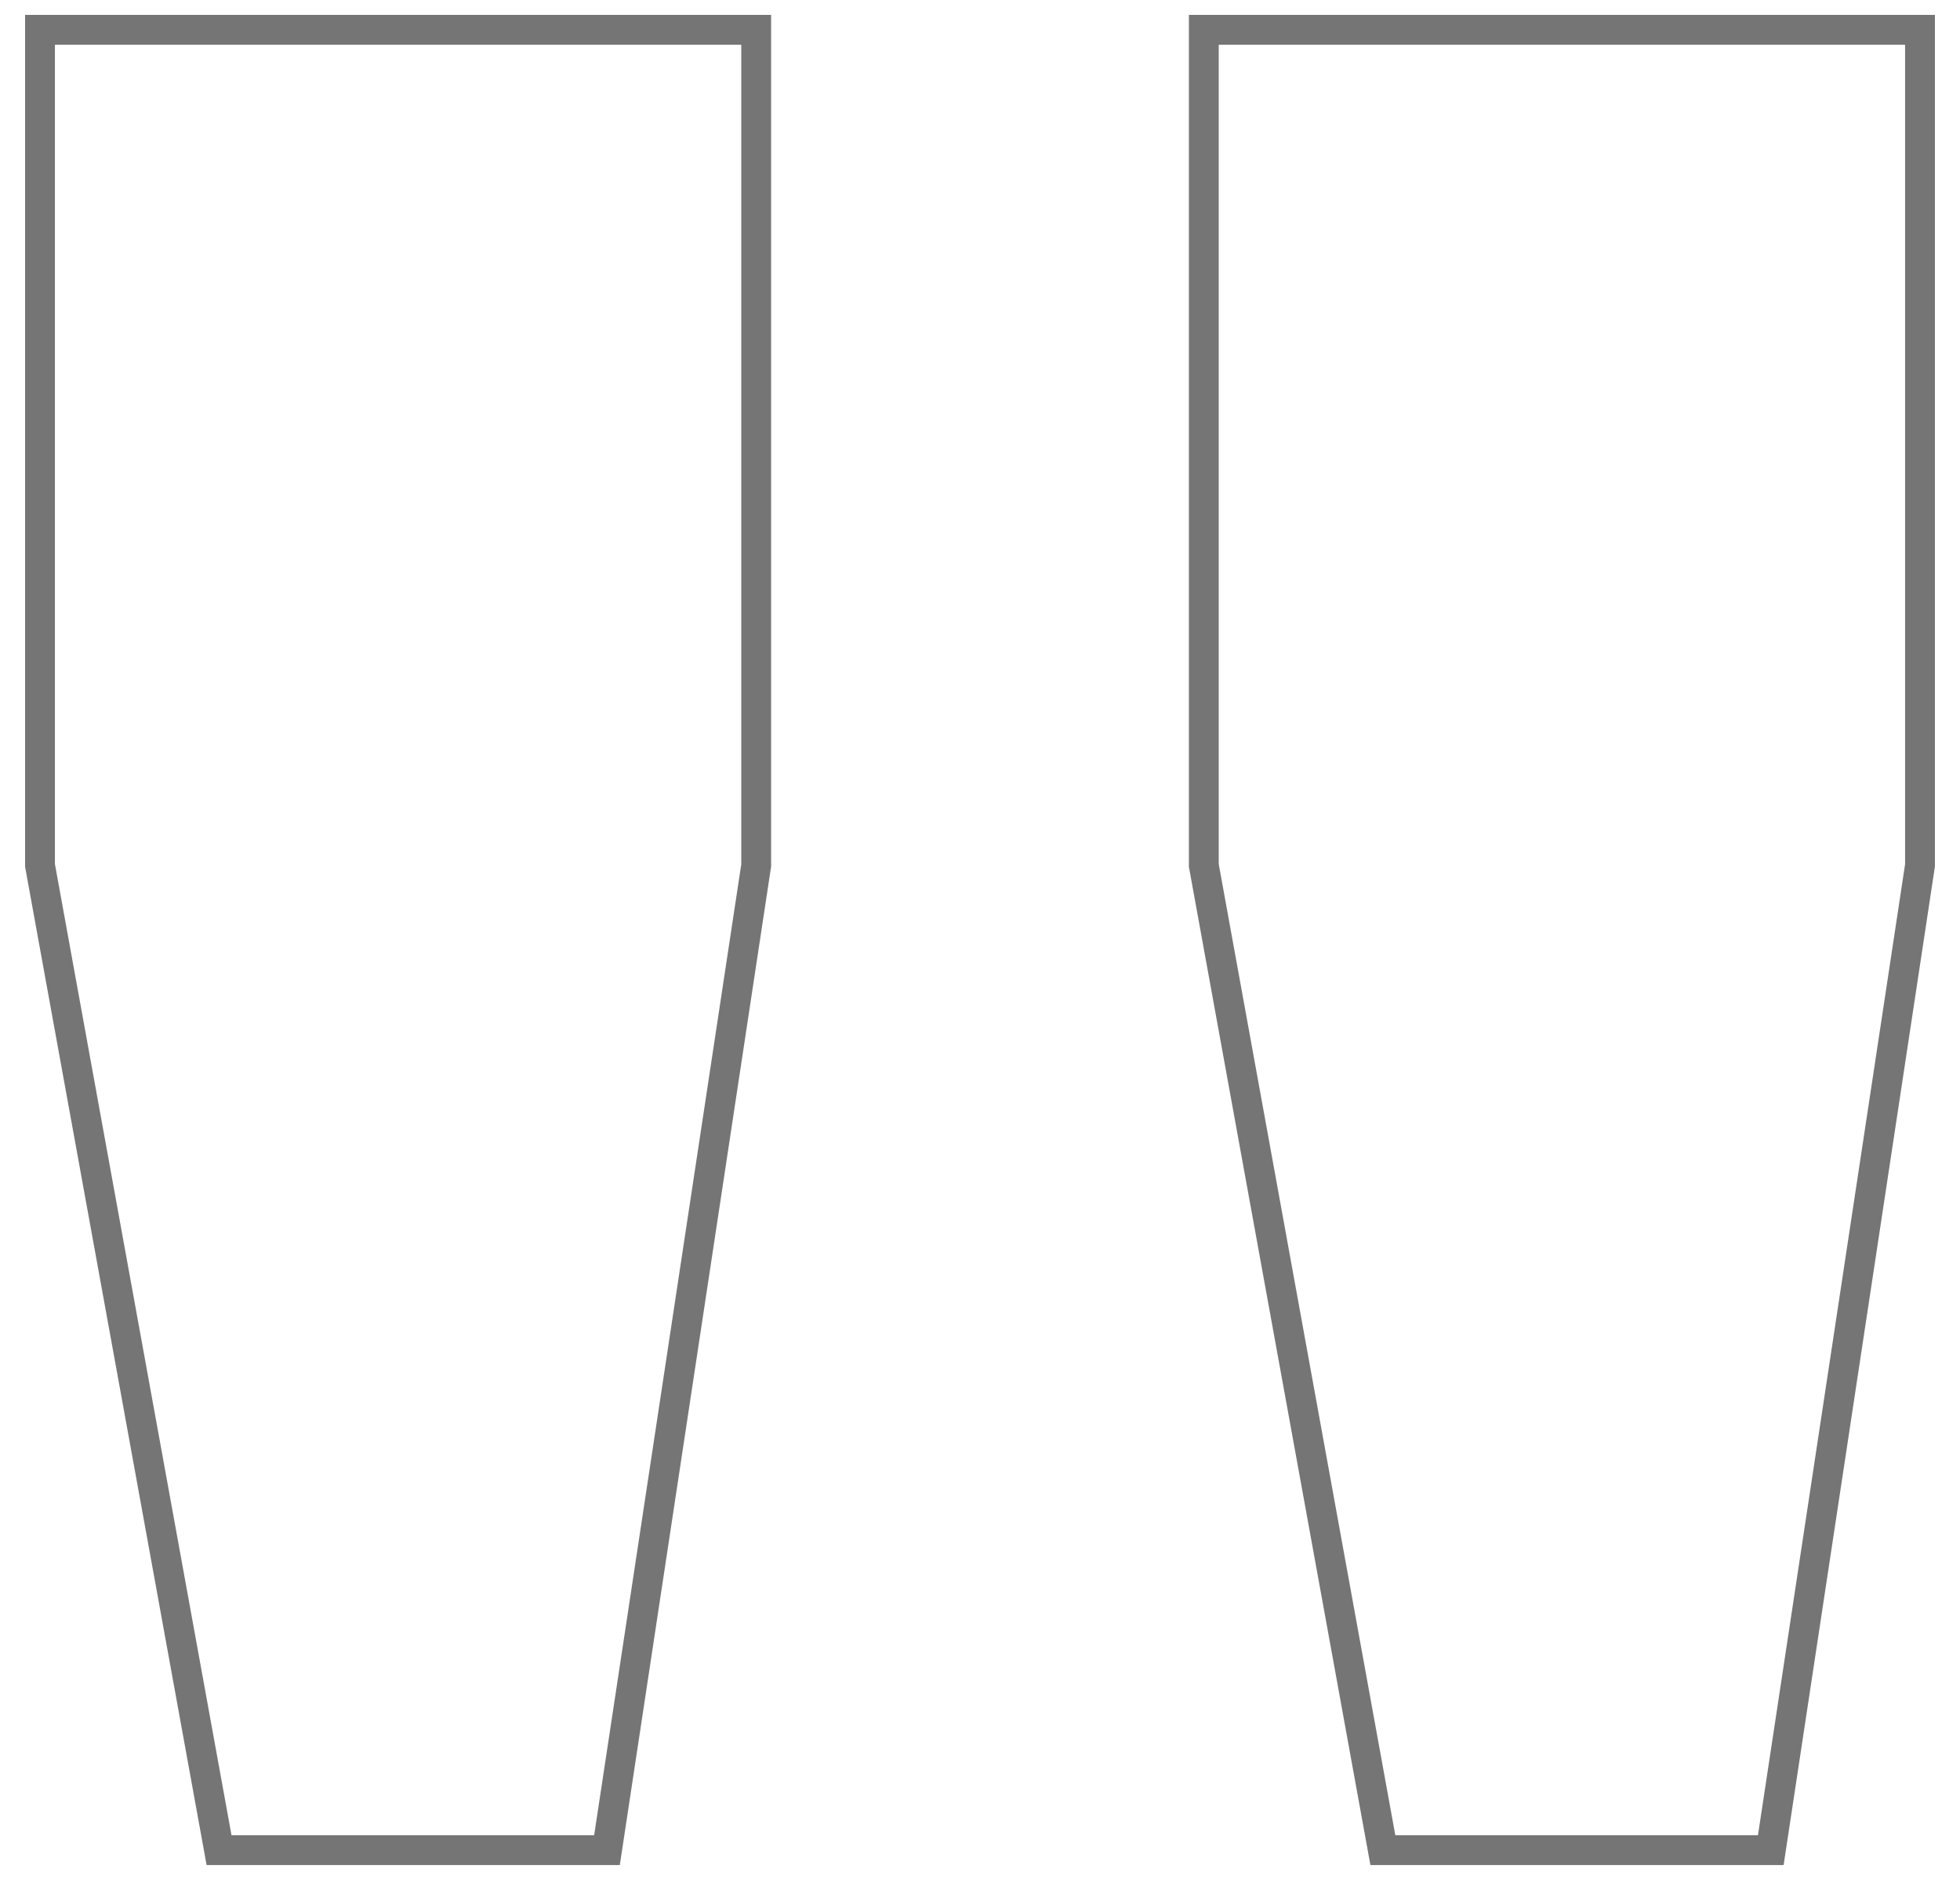
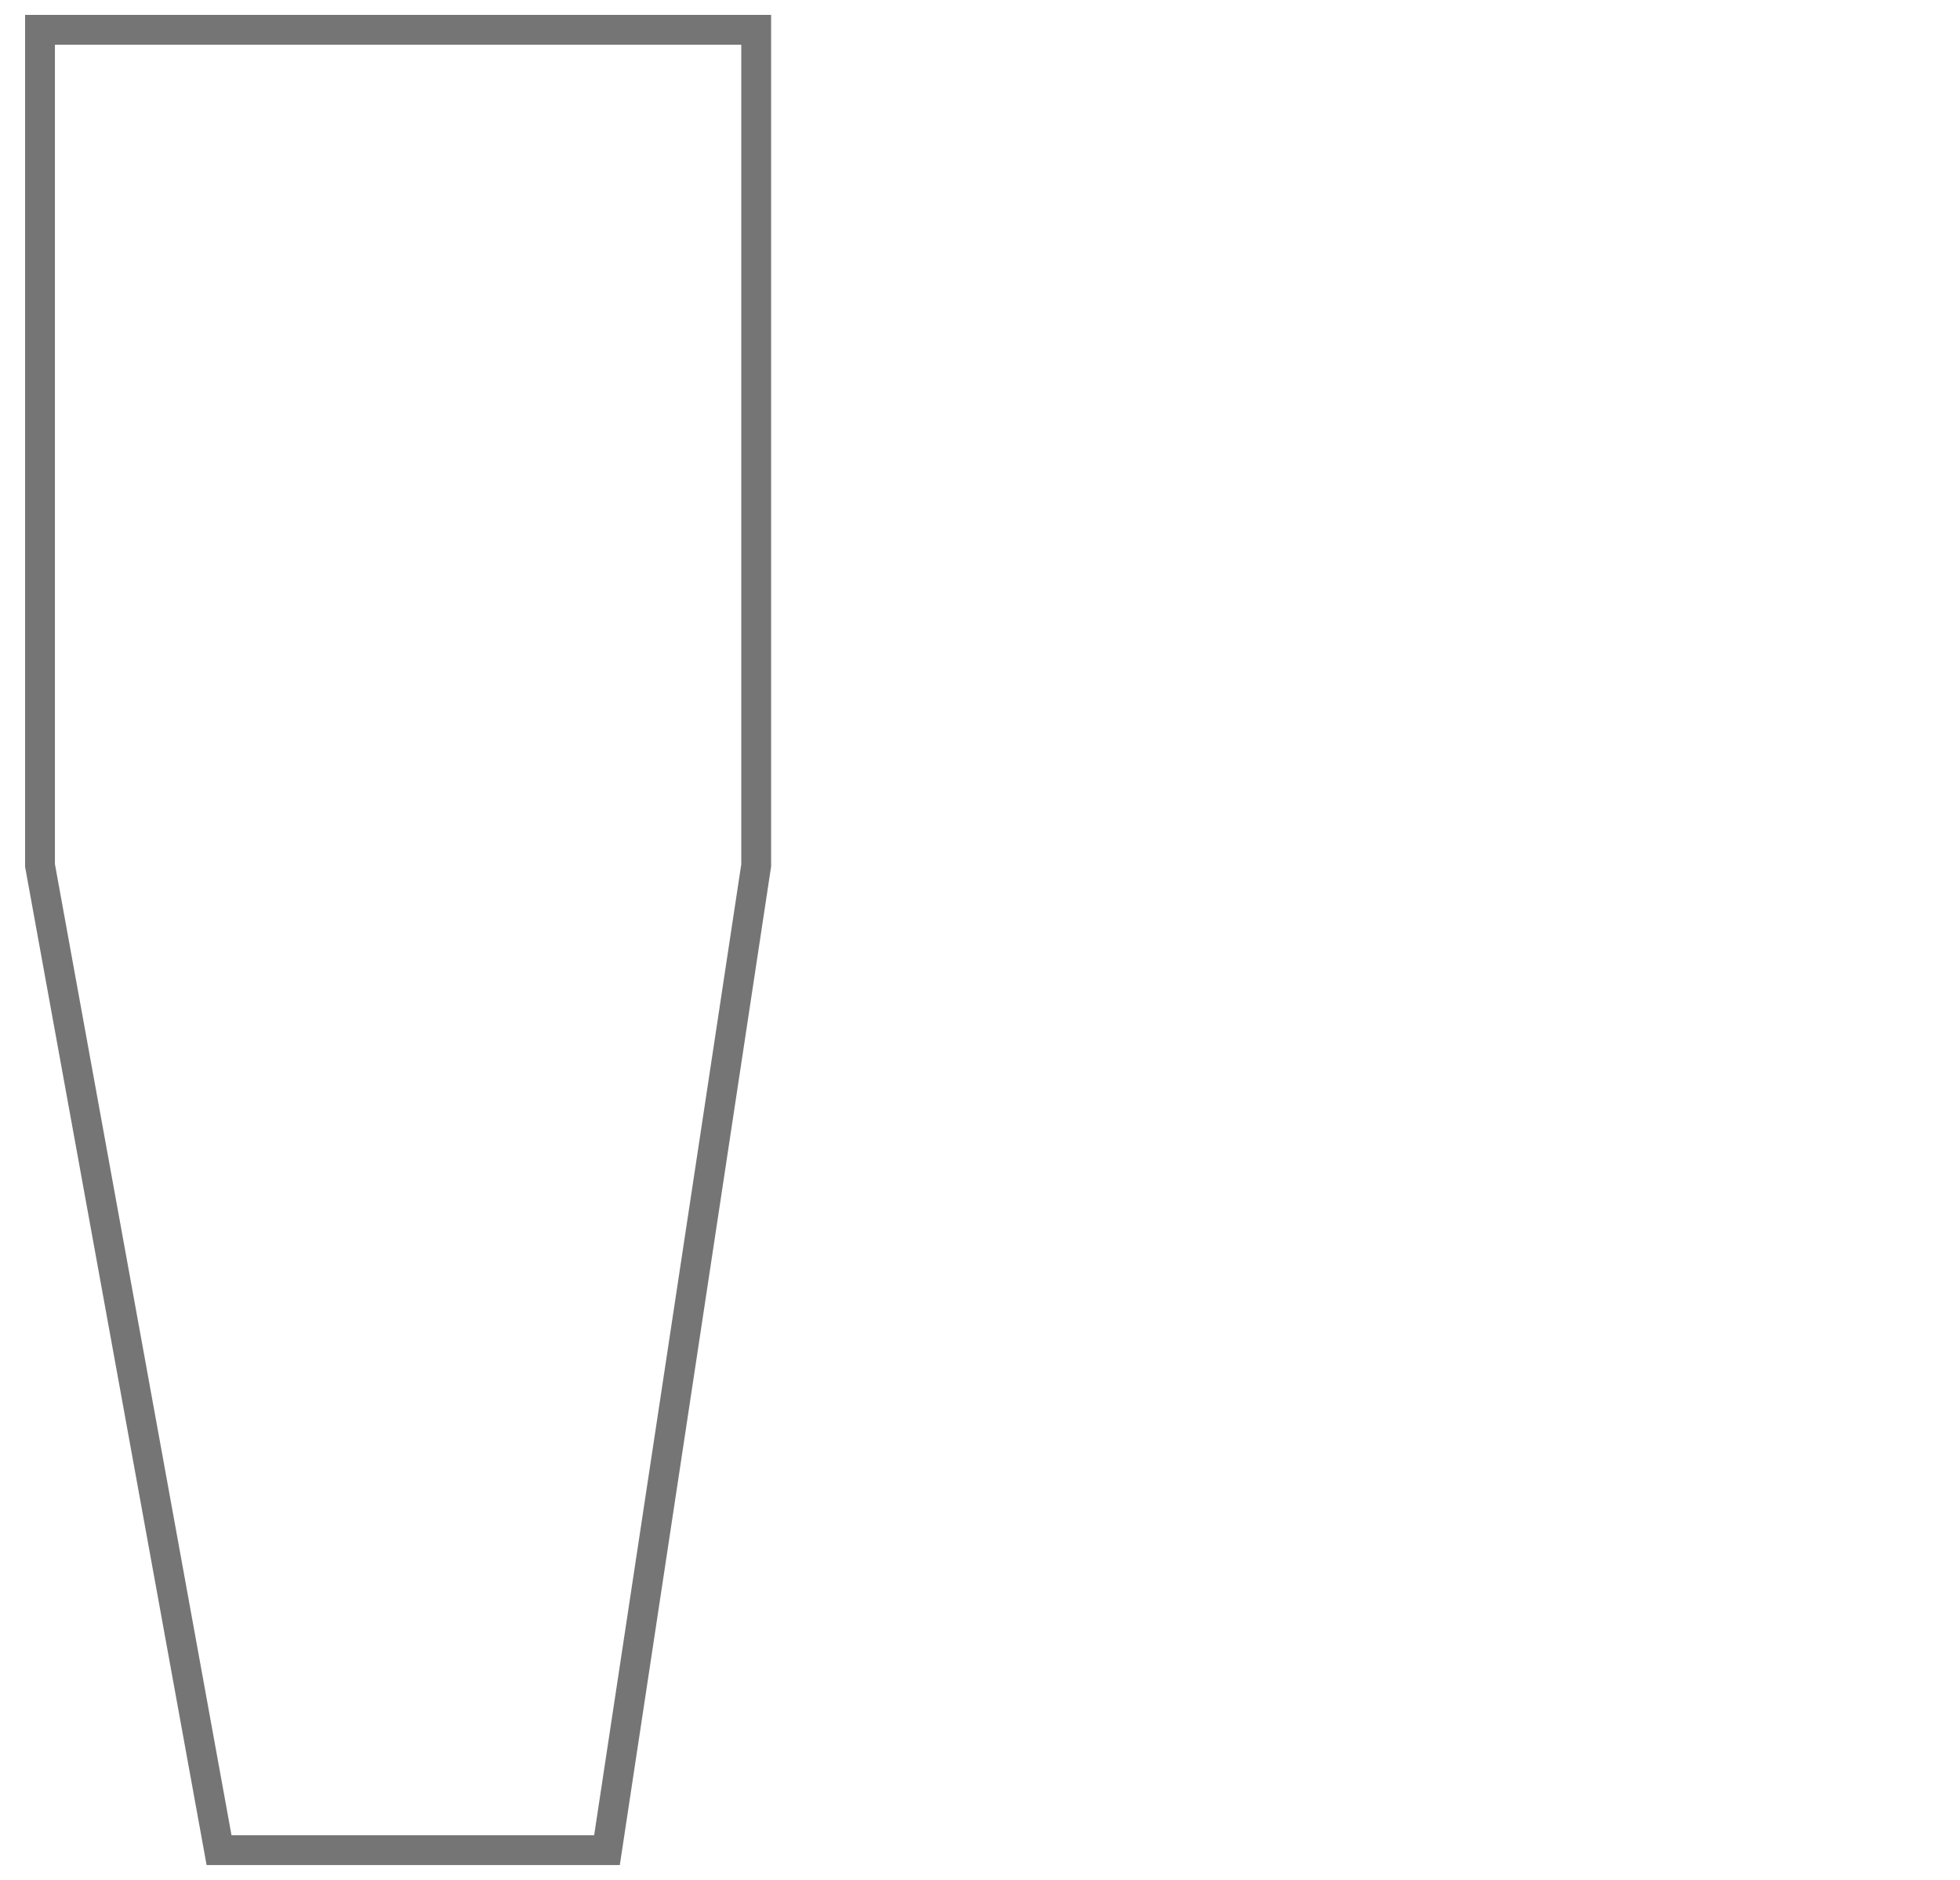
<svg xmlns="http://www.w3.org/2000/svg" xml:space="preserve" width="49px" height="47px" version="1.1" style="shape-rendering:geometricPrecision; text-rendering:geometricPrecision; image-rendering:optimizeQuality; fill-rule:evenodd; clip-rule:evenodd" viewBox="0 0 0.65 0.63">
  <defs>
    <style type="text/css"> .str0 {stroke:#757575;stroke-width:0.01;stroke-miterlimit:22.926} .fil0 {fill:none;fill-rule:nonzero} </style>
  </defs>
  <g id="Слой_x0020_1">
-     <path class="fil0 str0" d="M0.07 0.62l-0.06 -0.33 0 -0.28 0.24 0 0 0.28 -0.05 0.33 -0.13 0zm0.39 0l-0.06 -0.33 0 -0.28 0.24 0 0 0.28 -0.05 0.33 -0.13 0z" />
+     <path class="fil0 str0" d="M0.07 0.62l-0.06 -0.33 0 -0.28 0.24 0 0 0.28 -0.05 0.33 -0.13 0zl-0.06 -0.33 0 -0.28 0.24 0 0 0.28 -0.05 0.33 -0.13 0z" />
  </g>
</svg>